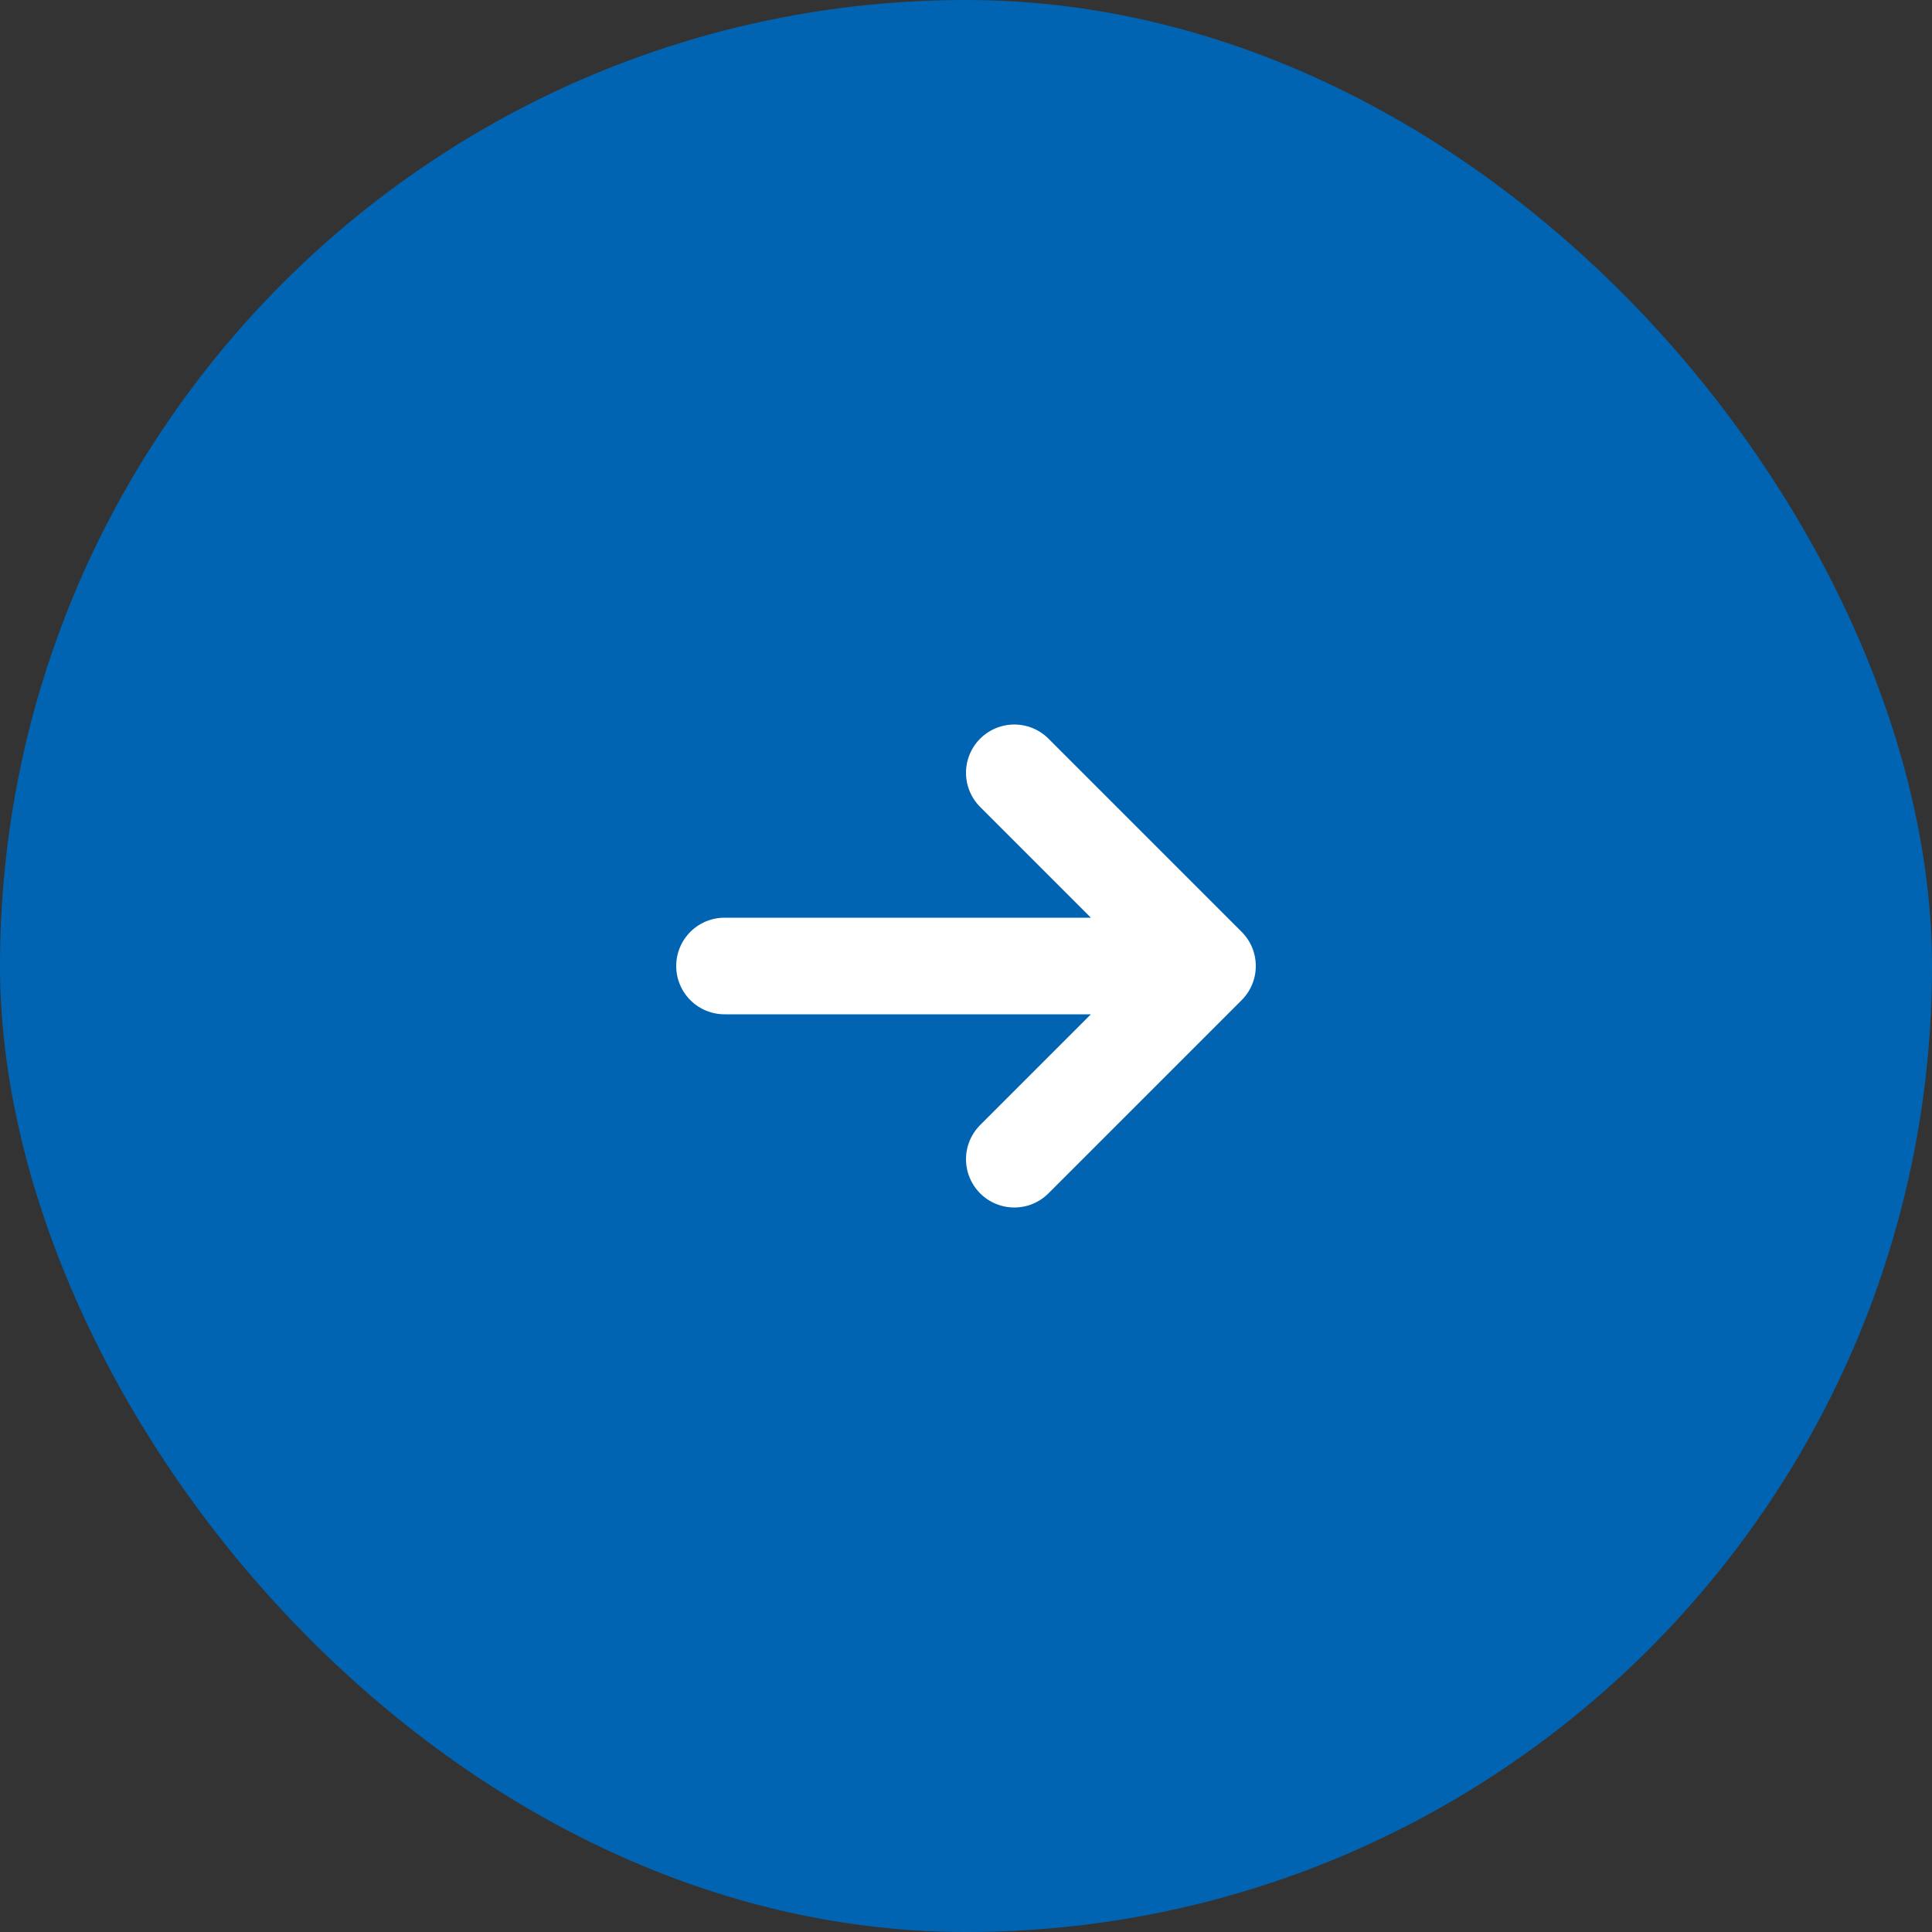
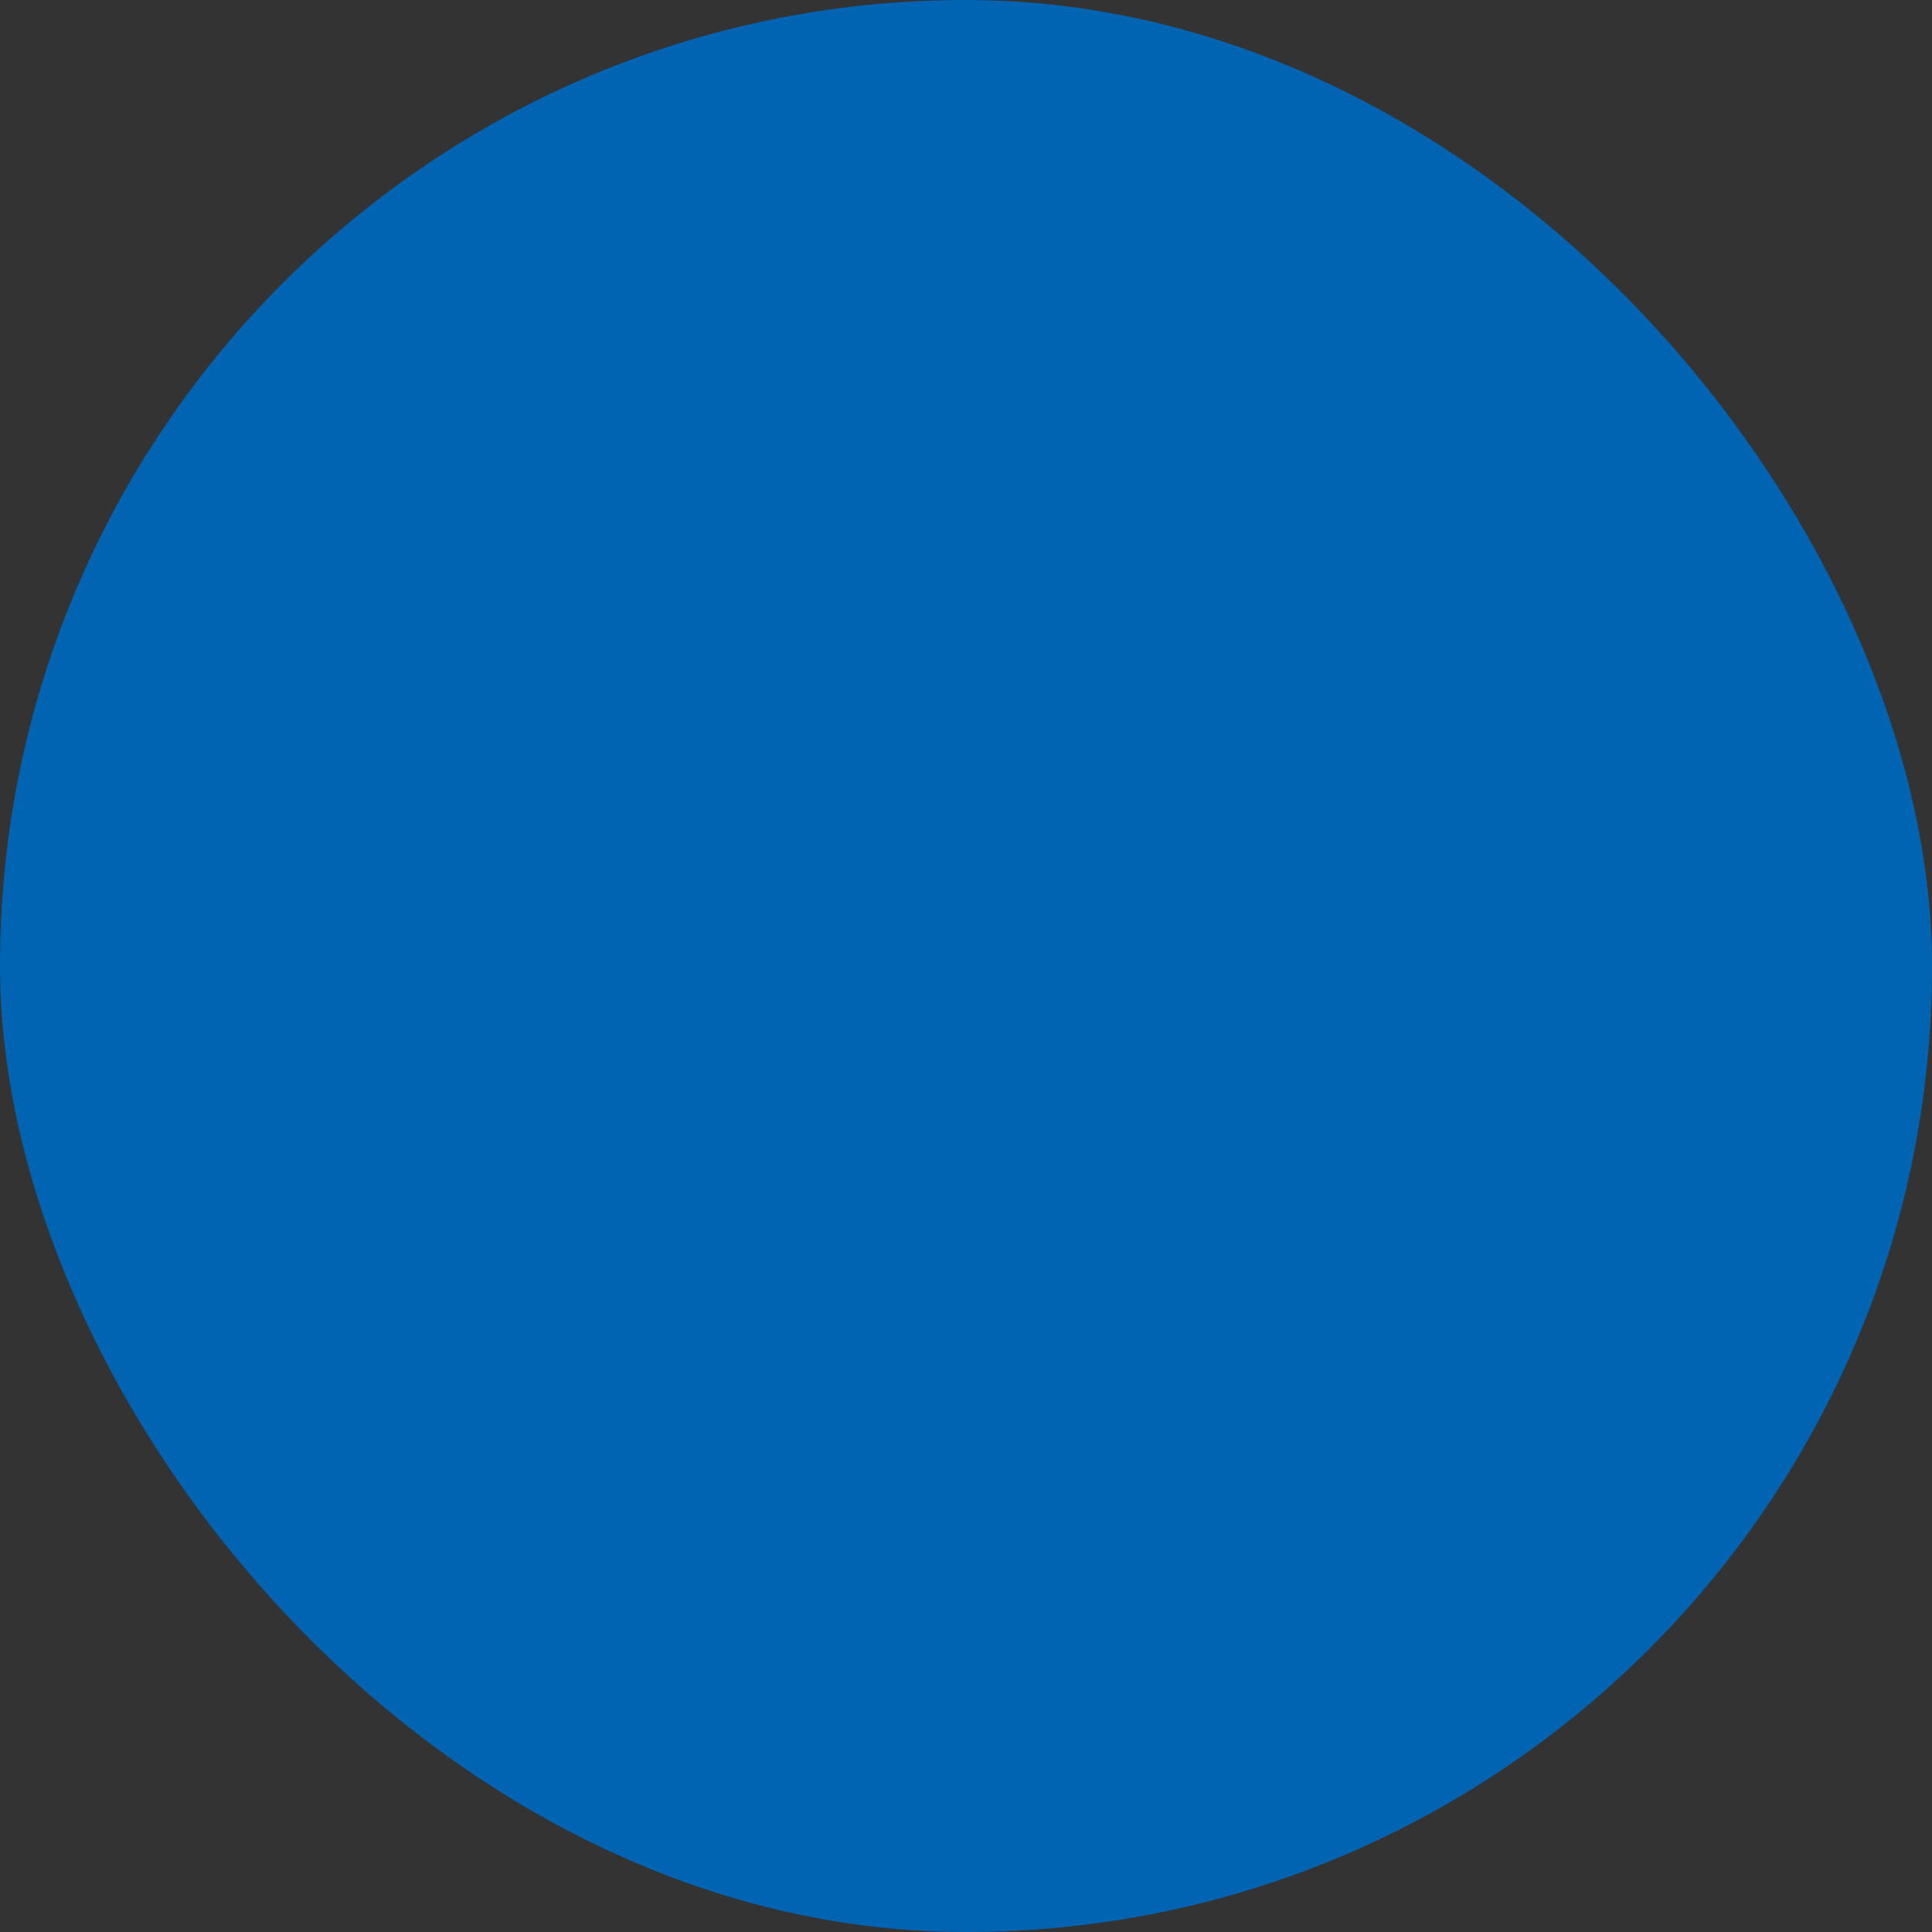
<svg xmlns="http://www.w3.org/2000/svg" width="40" height="40" viewBox="0 0 40 40" fill="none">
  <rect x="0" y="0" width="40" height="40" fill="#333333" stroke="none" />
  <rect width="40" height="40" rx="20" fill="#0064B3" />
-   <path d="M15 20H25M25 20L21 16M25 20L21 24" stroke="white" stroke-width="2" stroke-linecap="round" stroke-linejoin="round" />
</svg>